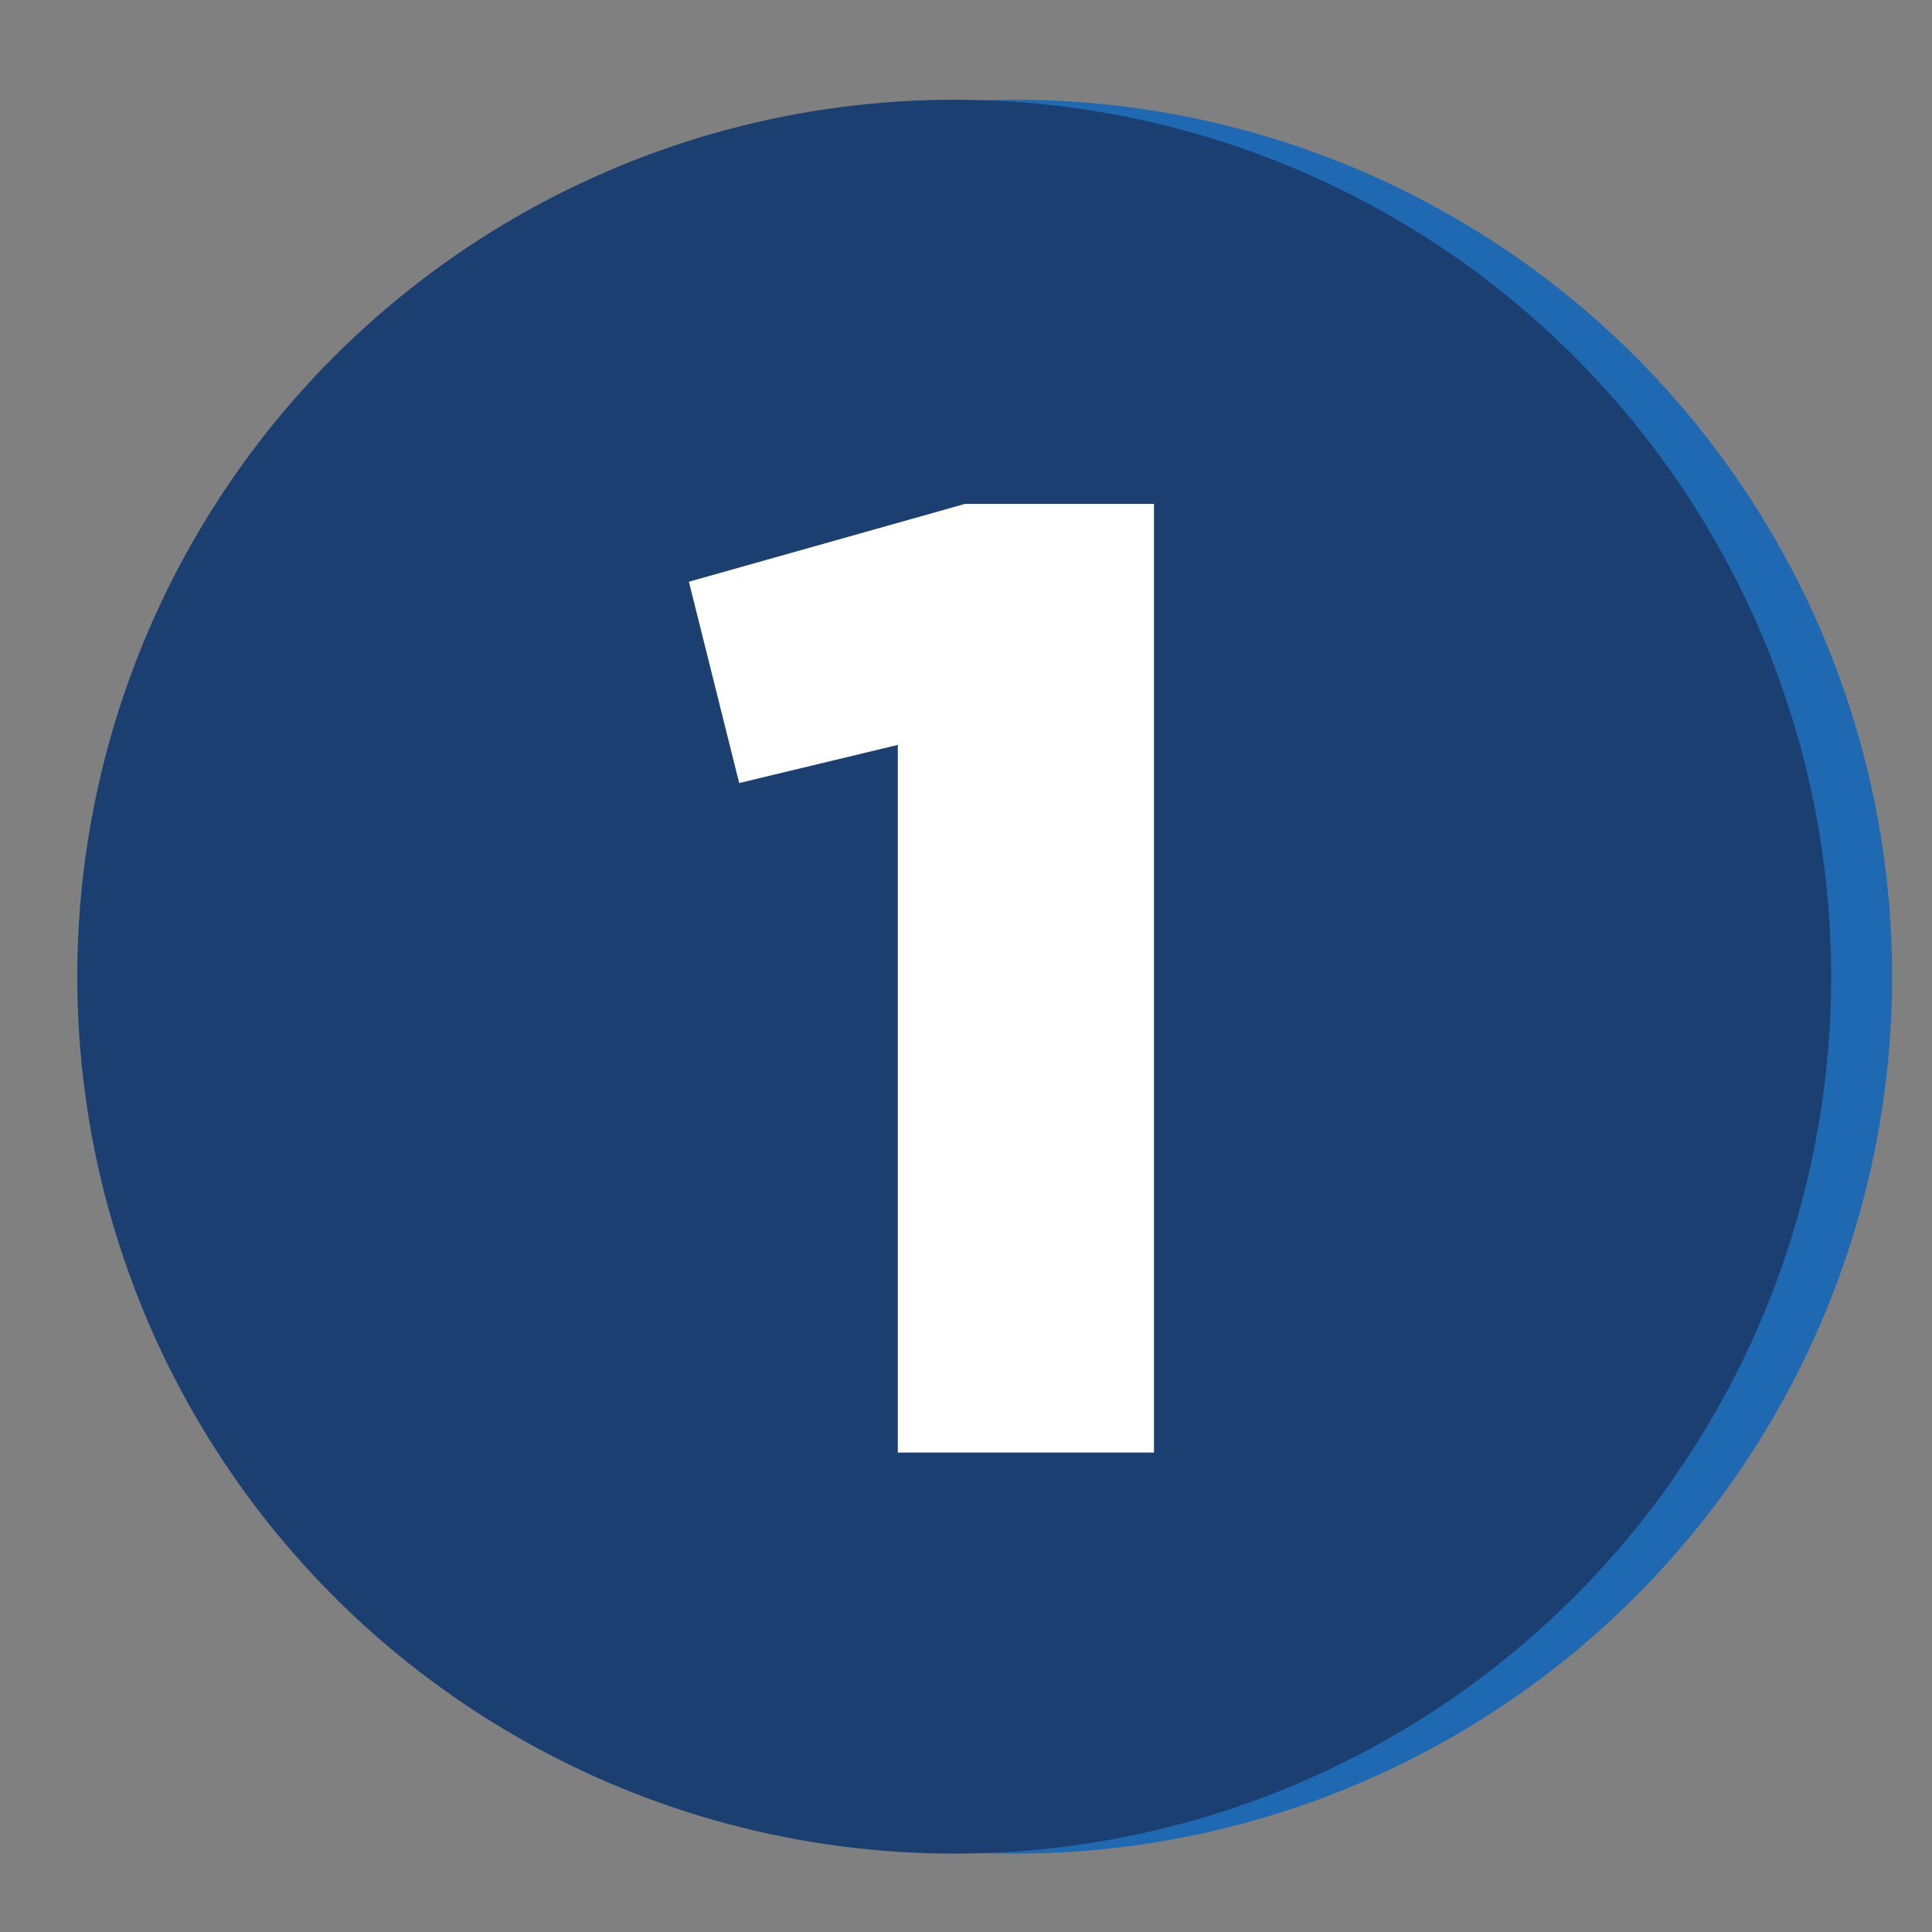
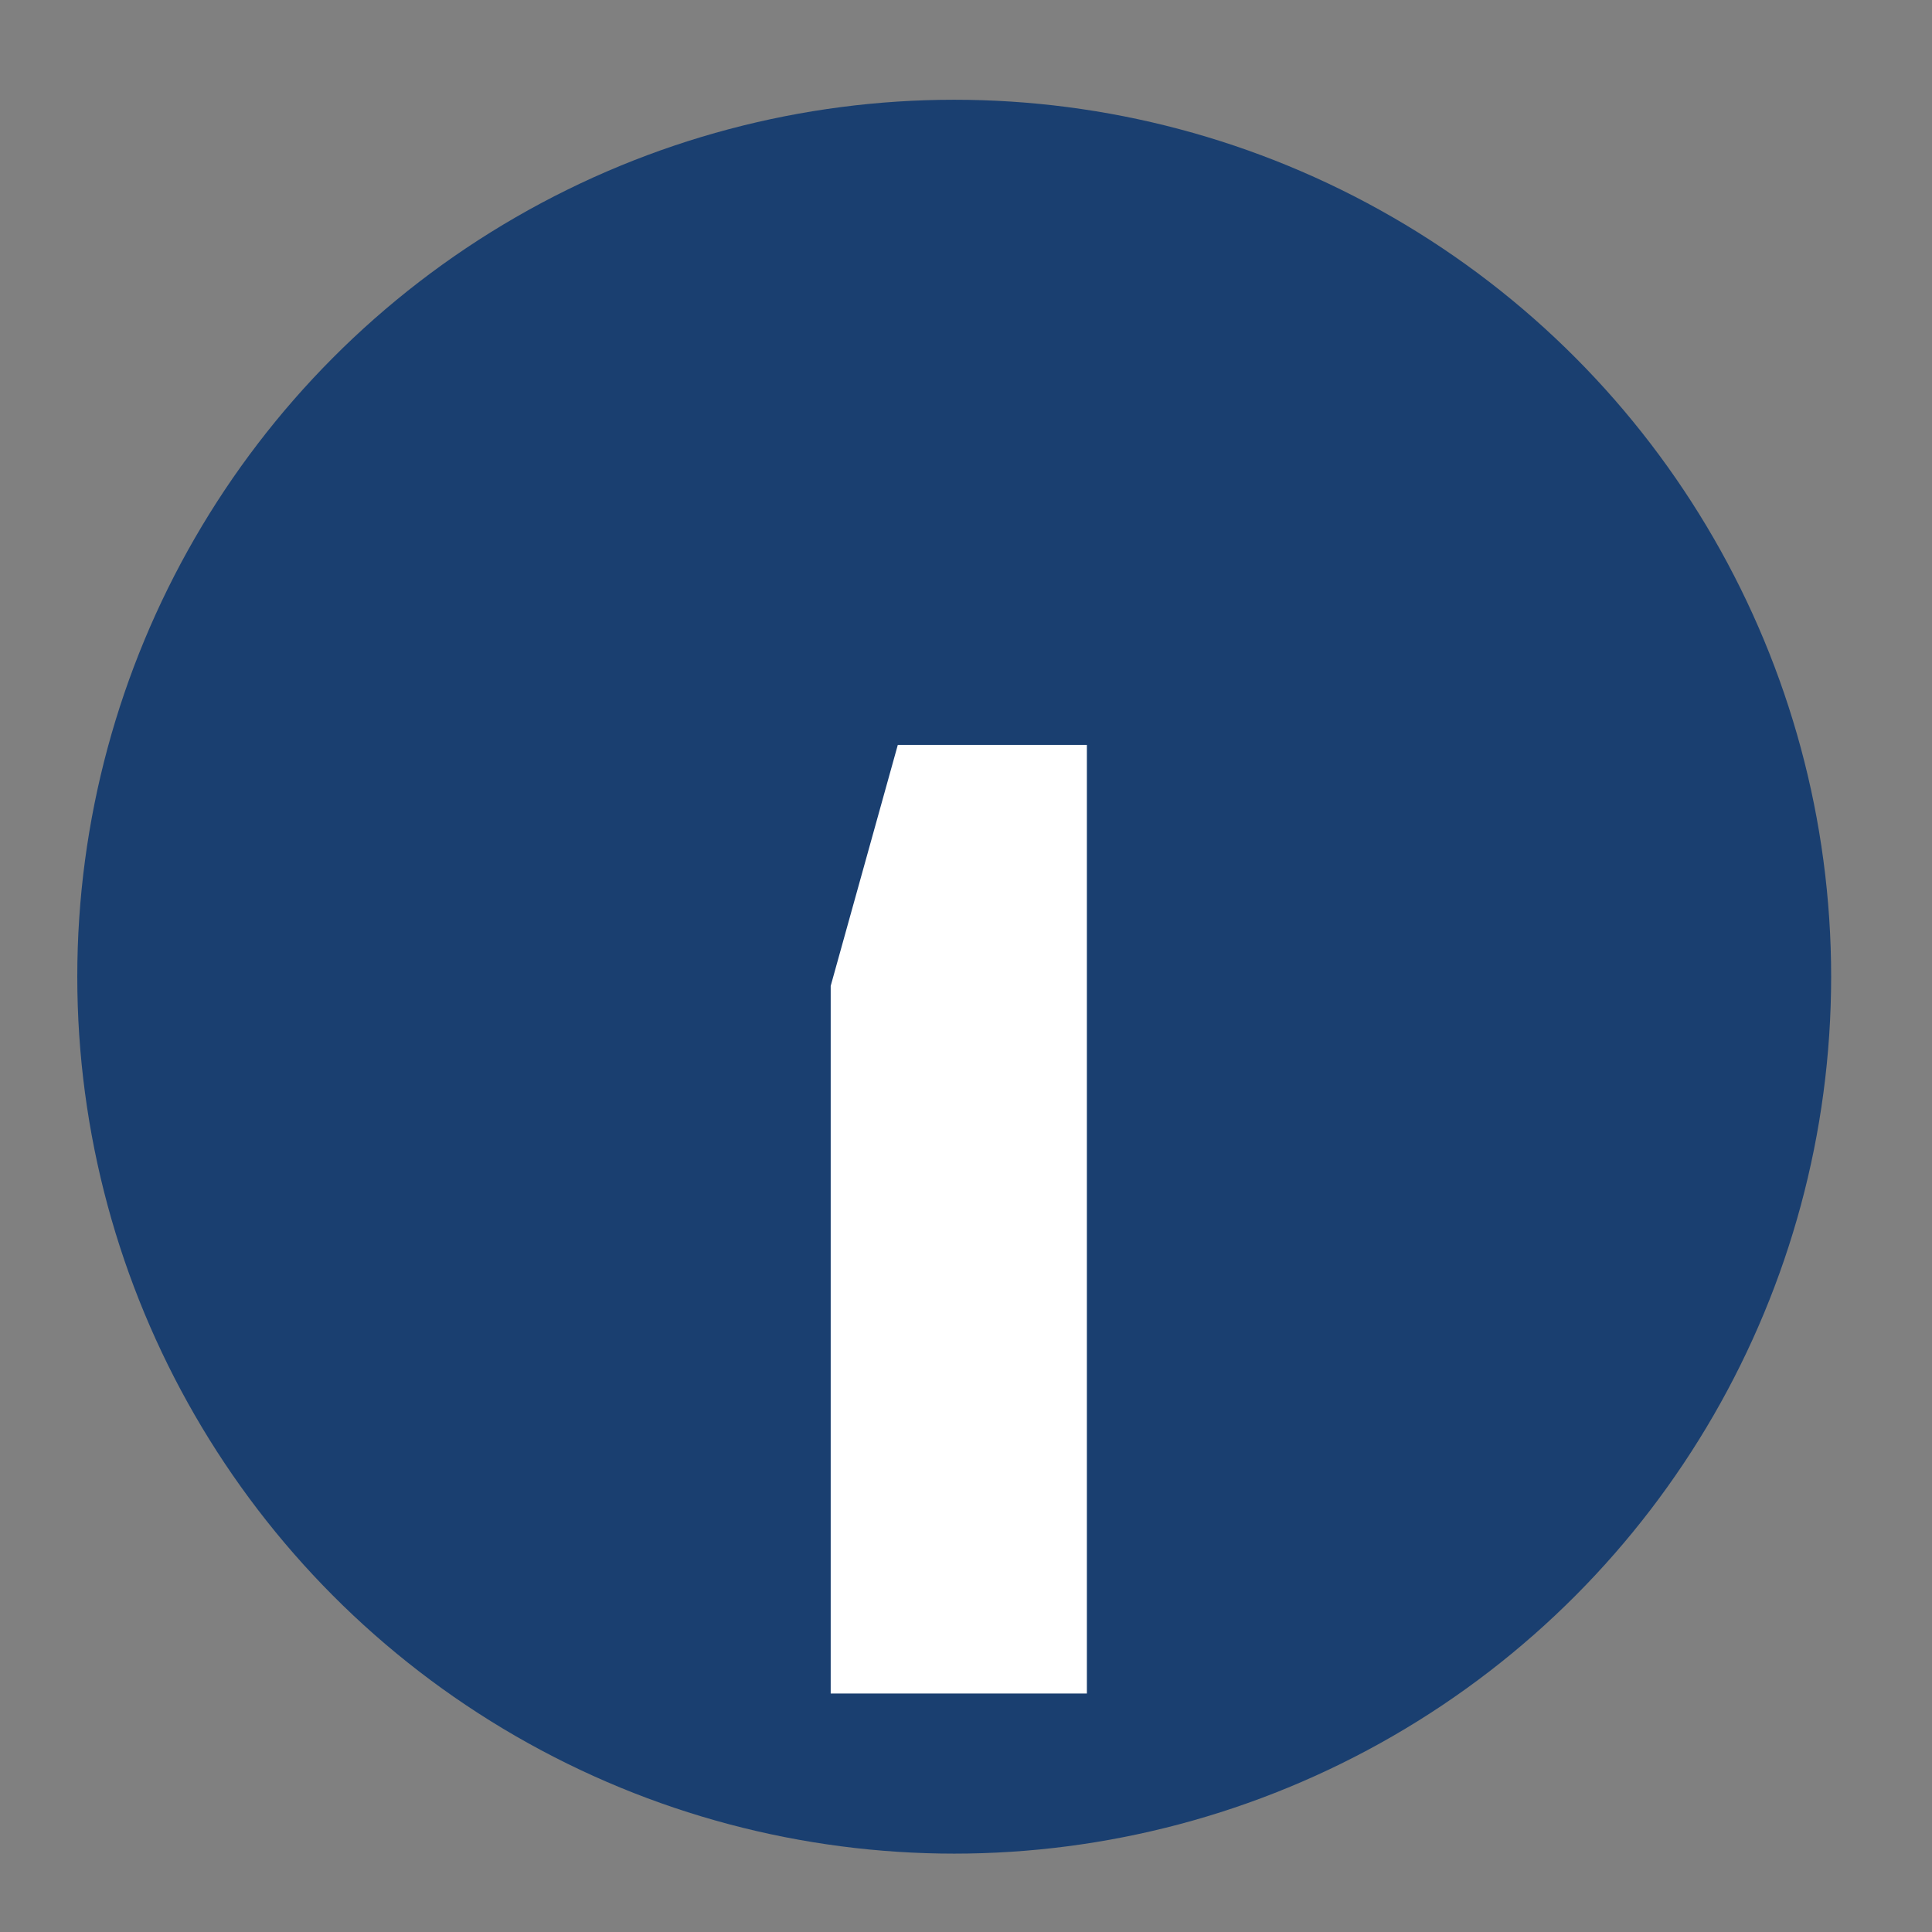
<svg xmlns="http://www.w3.org/2000/svg" id="Layer_1" data-name="Layer 1" viewBox="0 0 300 300">
  <rect x="0" y="0" width="300" height="300" fill="#808080" stroke="none" />
  <defs>
    <style>
      .cls-1 {
        fill: #1f69b2;
      }

      .cls-2 {
        fill: #1a3f70;
      }

      .cls-3 {
        fill: #fff;
      }
    </style>
  </defs>
-   <circle class="cls-1" cx="157.64" cy="151.66" r="136.17" />
  <circle class="cls-2" cx="148.17" cy="151.66" r="136.17" />
-   <path class="cls-3" d="M139.41,115.67l-24.63,5.92-7.81-31.26,42.86-12.08h29.36v147.3h-39.78v-109.88Z" />
+   <path class="cls-3" d="M139.41,115.67h29.36v147.3h-39.78v-109.88Z" />
</svg>